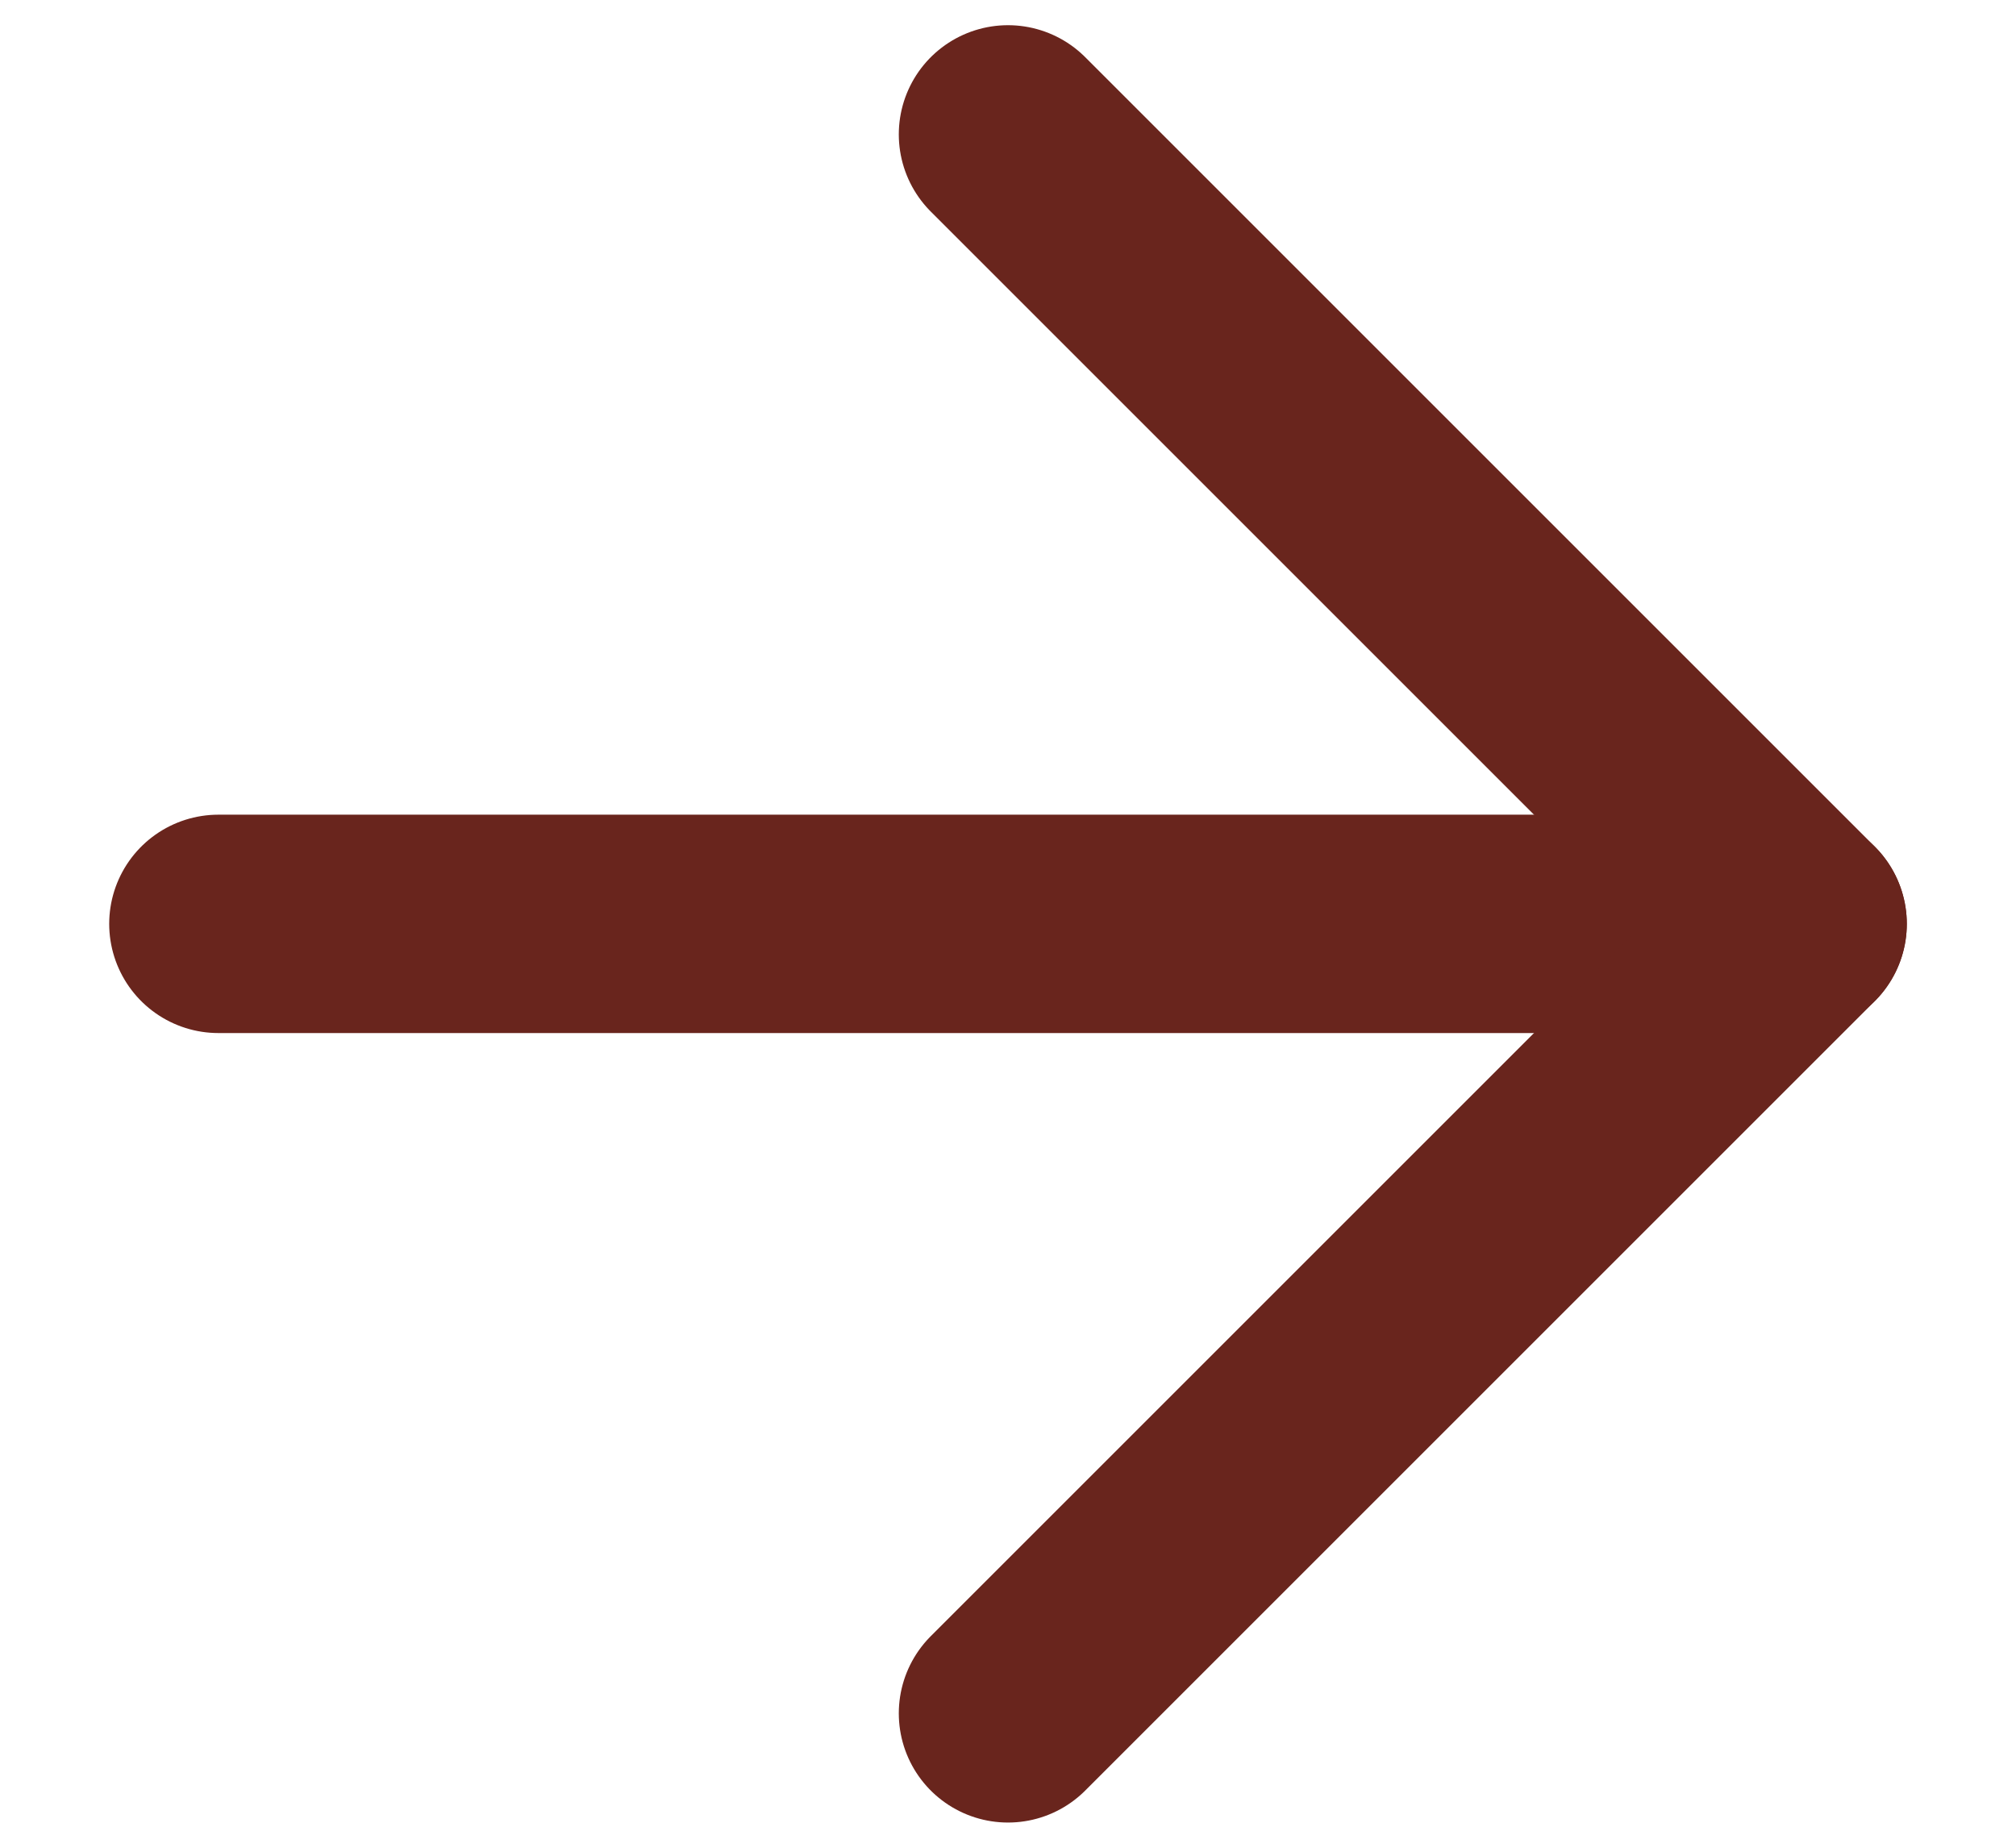
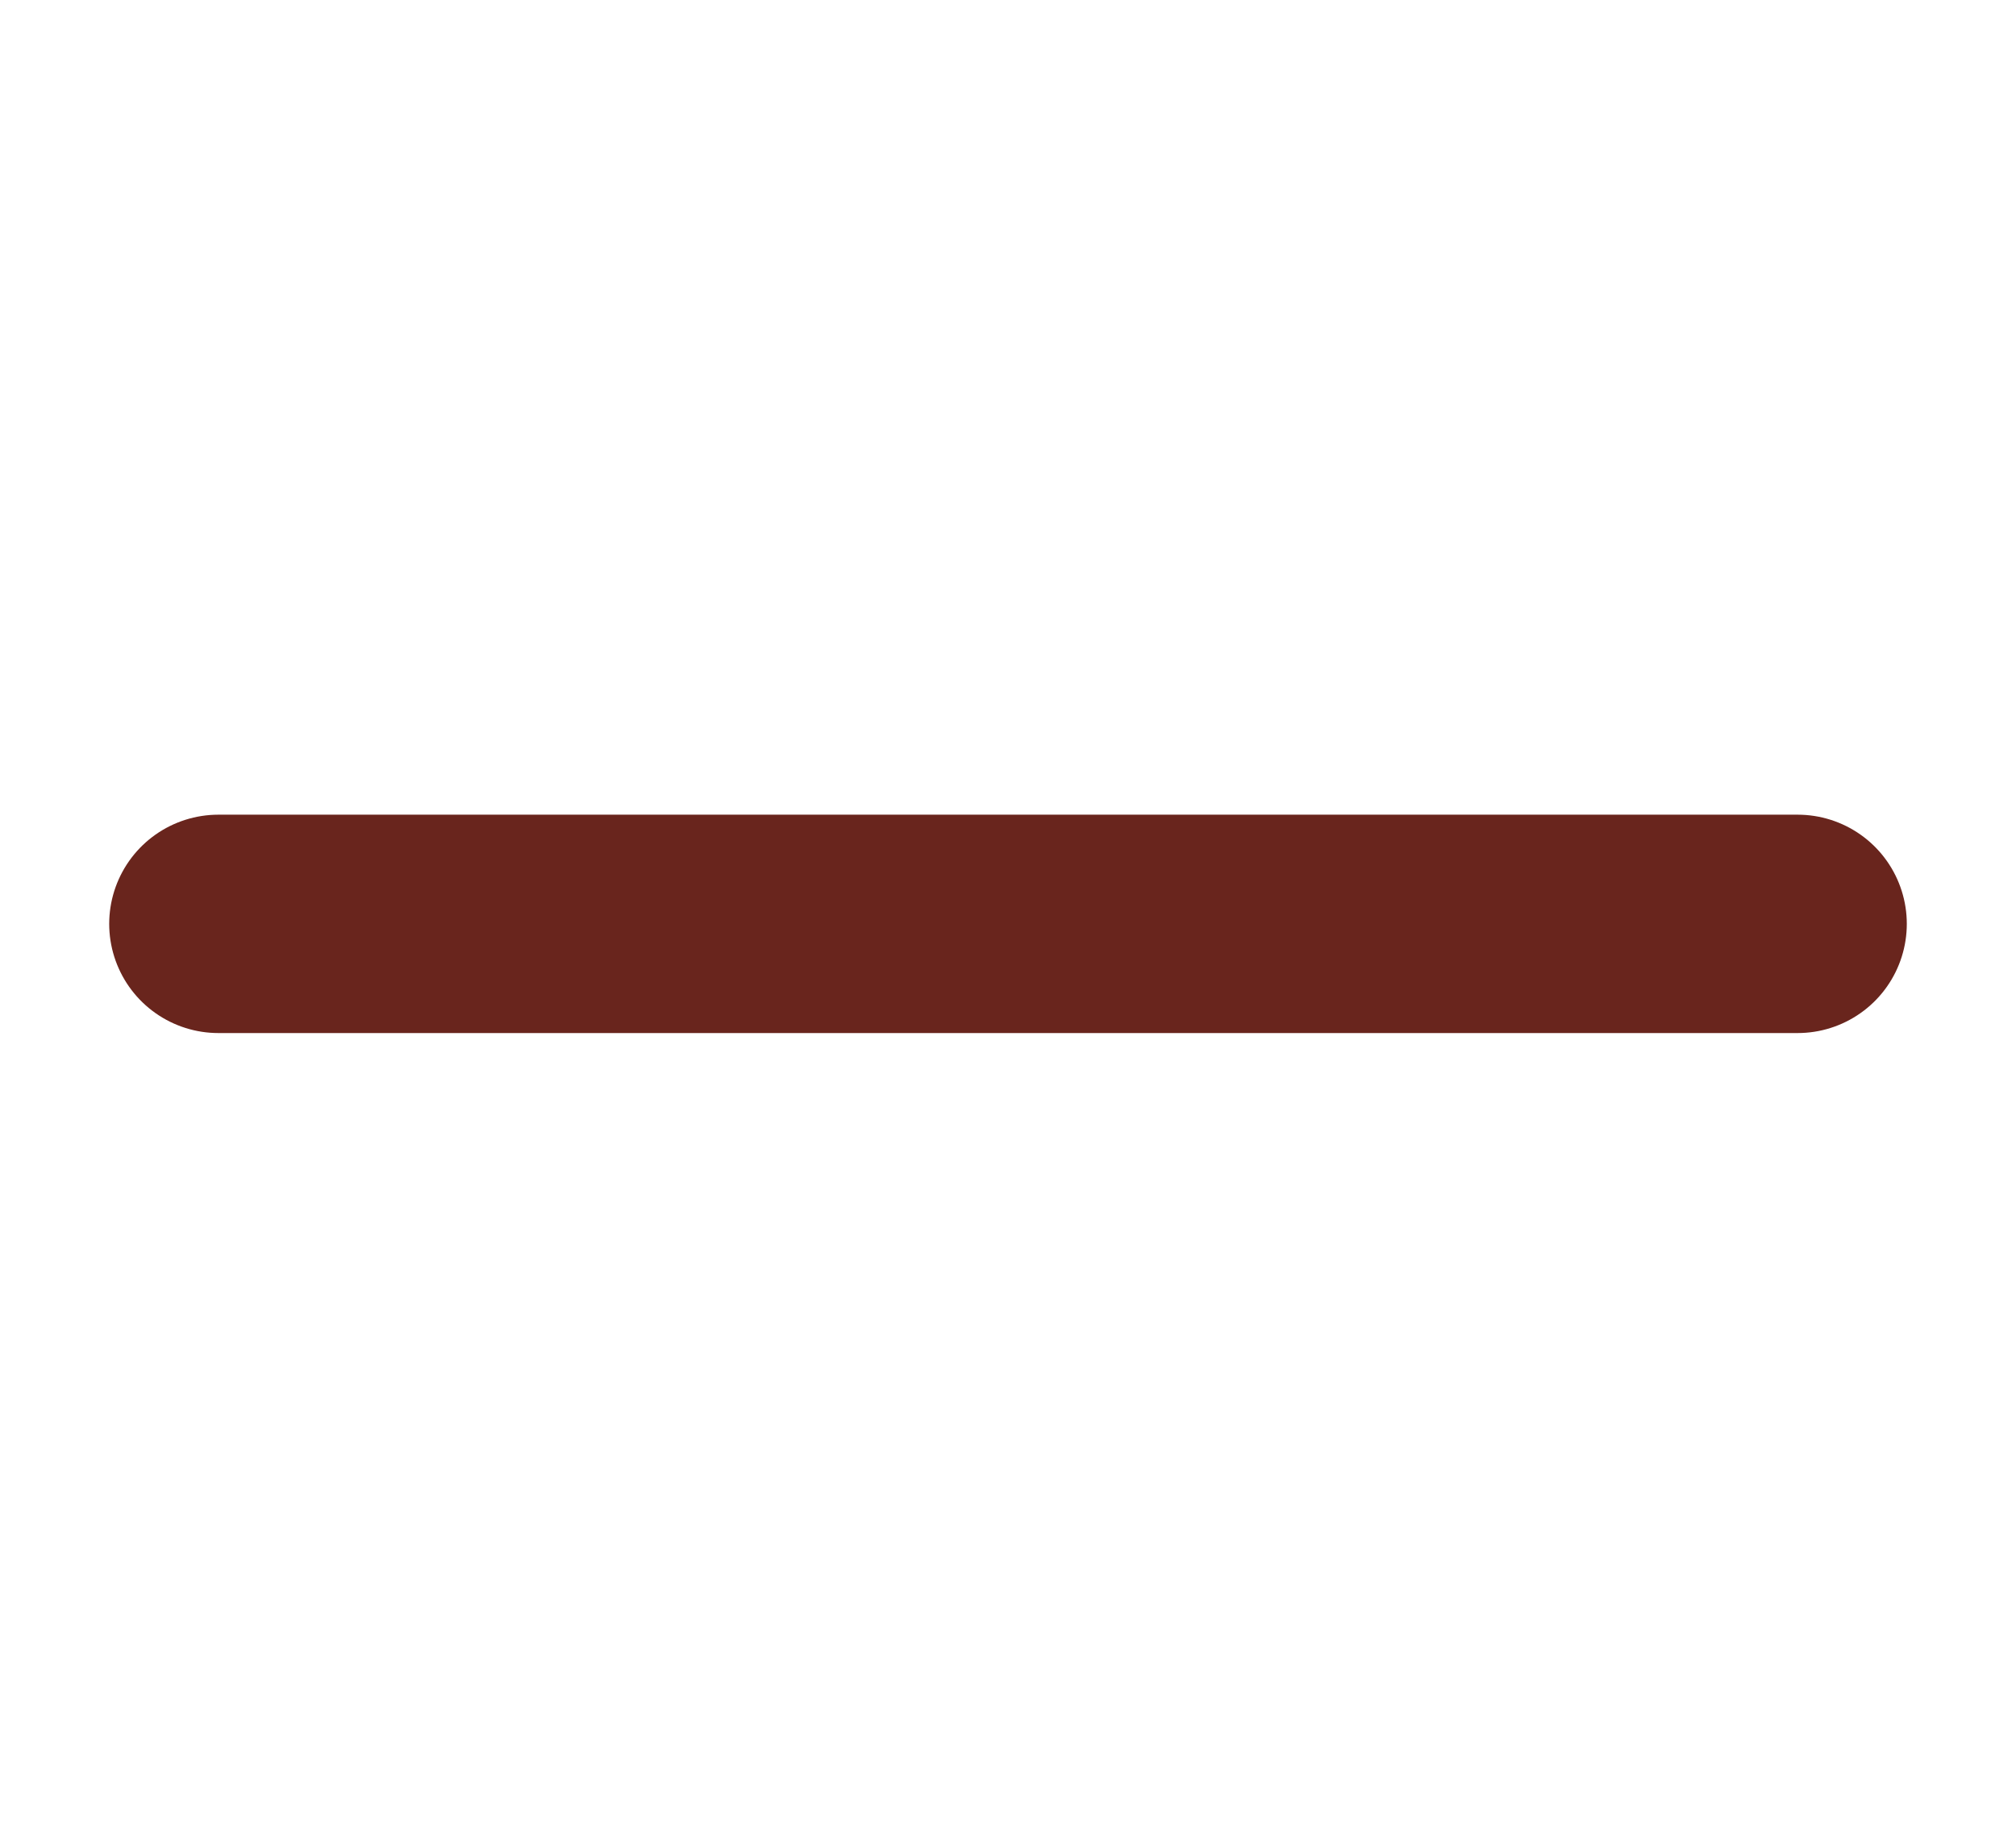
<svg xmlns="http://www.w3.org/2000/svg" version="1.2" viewBox="0 0 12 11" width="12" height="11">
  <style>.a{fill:none;stroke:#69251d;stroke-linecap:round;stroke-linejoin:round;stroke-width:1.3}</style>
  <path class="a" d="m1.3 5.5h9.4" />
-   <path class="a" d="m6 0.8l4.7 4.7-4.7 4.7" />
</svg>